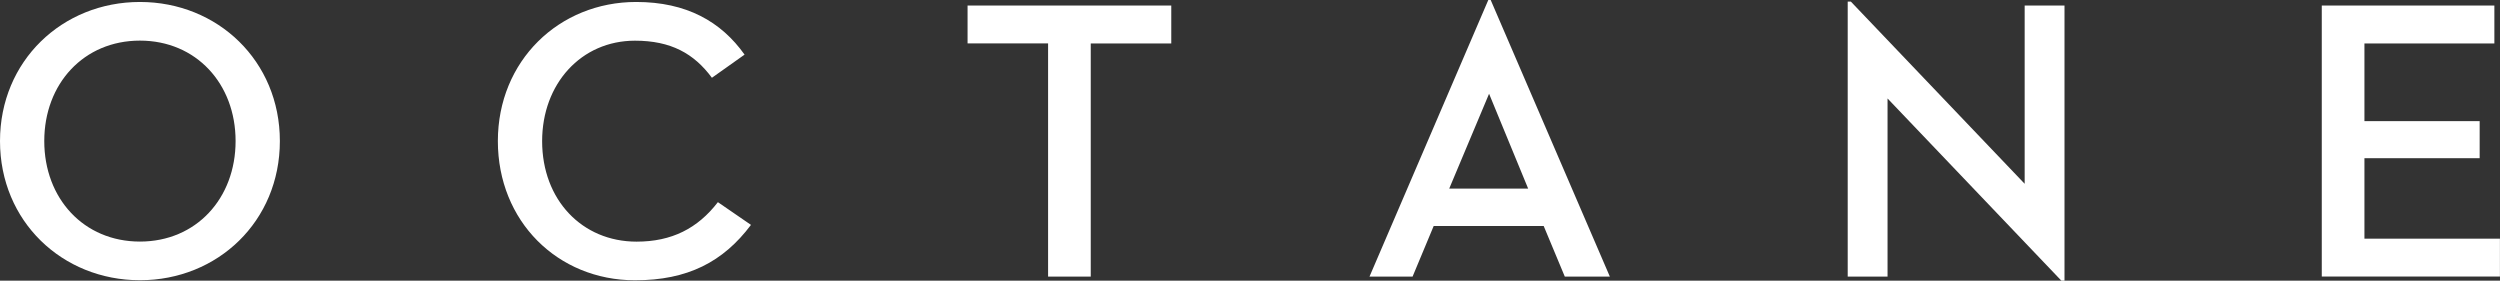
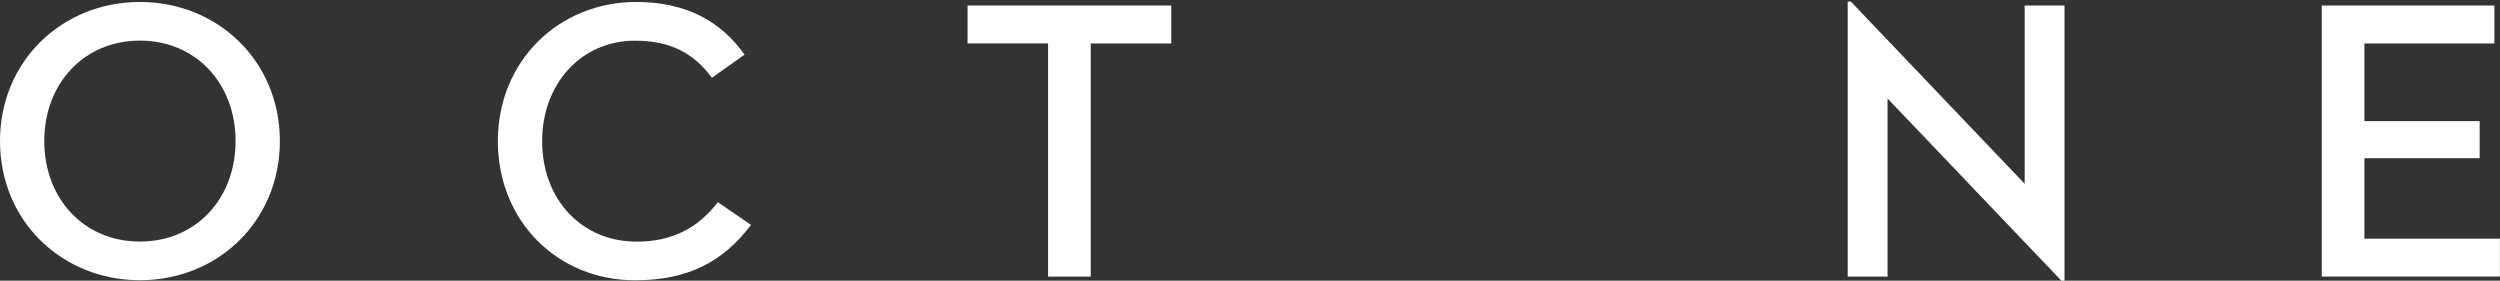
<svg xmlns="http://www.w3.org/2000/svg" version="1.1" id="Calque_1" x="0px" y="0px" viewBox="0 0 355.17 39.87" style="enable-background:new 0 0 355.17 39.87;" xml:space="preserve">
  <rect x="0" y="0" width="355.17" height="39.87" fill="#333333" stroke="none" />
  <style type="text/css">
	.st0{fill:#FFFFFF;}
</style>
  <g>
    <path class="st0" d="M0,20.04C0,8.67,8.83,0.28,19.88,0.28c11.04,0,19.88,8.38,19.88,19.76c0,11.39-8.83,19.77-19.88,19.77   C8.83,39.81,0,31.43,0,20.04z M33.47,20.04c0-8.15-5.61-14.27-13.59-14.27c-7.98,0-13.59,6.12-13.59,14.27   c0,8.16,5.61,14.28,13.59,14.28C27.86,34.32,33.47,28.2,33.47,20.04z" />
    <path class="st0" d="M70.73,20.04c0-11.38,8.67-19.76,19.65-19.76c7.14,0,12.06,2.78,15.4,7.48l-4.64,3.29   c-2.55-3.45-5.83-5.27-10.93-5.27c-7.64,0-13.19,6.12-13.19,14.27c0,8.33,5.66,14.28,13.42,14.28c4.98,0,8.67-1.87,11.55-5.61   l4.7,3.23c-3.96,5.27-9.01,7.87-16.48,7.87C79.22,39.81,70.73,31.43,70.73,20.04z" />
    <path class="st0" d="M148.9,6.17h-11.44V0.79h28.94v5.38h-11.44V39.3h-6.06V6.17z" />
-     <path class="st0" d="M219.31,32.11h-15.63l-3,7.19h-6.12L211.44,0h0.34l16.93,39.3h-6.4L219.31,32.11z M205.89,26.79h11.21   l-5.55-13.47L205.89,26.79z" />
    <path class="st0" d="M268.16,13.99V39.3h-5.66V0.23h0.45l24.69,25.88V0.79h5.66v39.08h-0.45L268.16,13.99z" />
    <path class="st0" d="M329.85,0.79h24.52v5.38h-18.46v11.04h16.37v5.26h-16.37v11.44h19.25v5.38h-25.31V0.79z" />
  </g>
</svg>